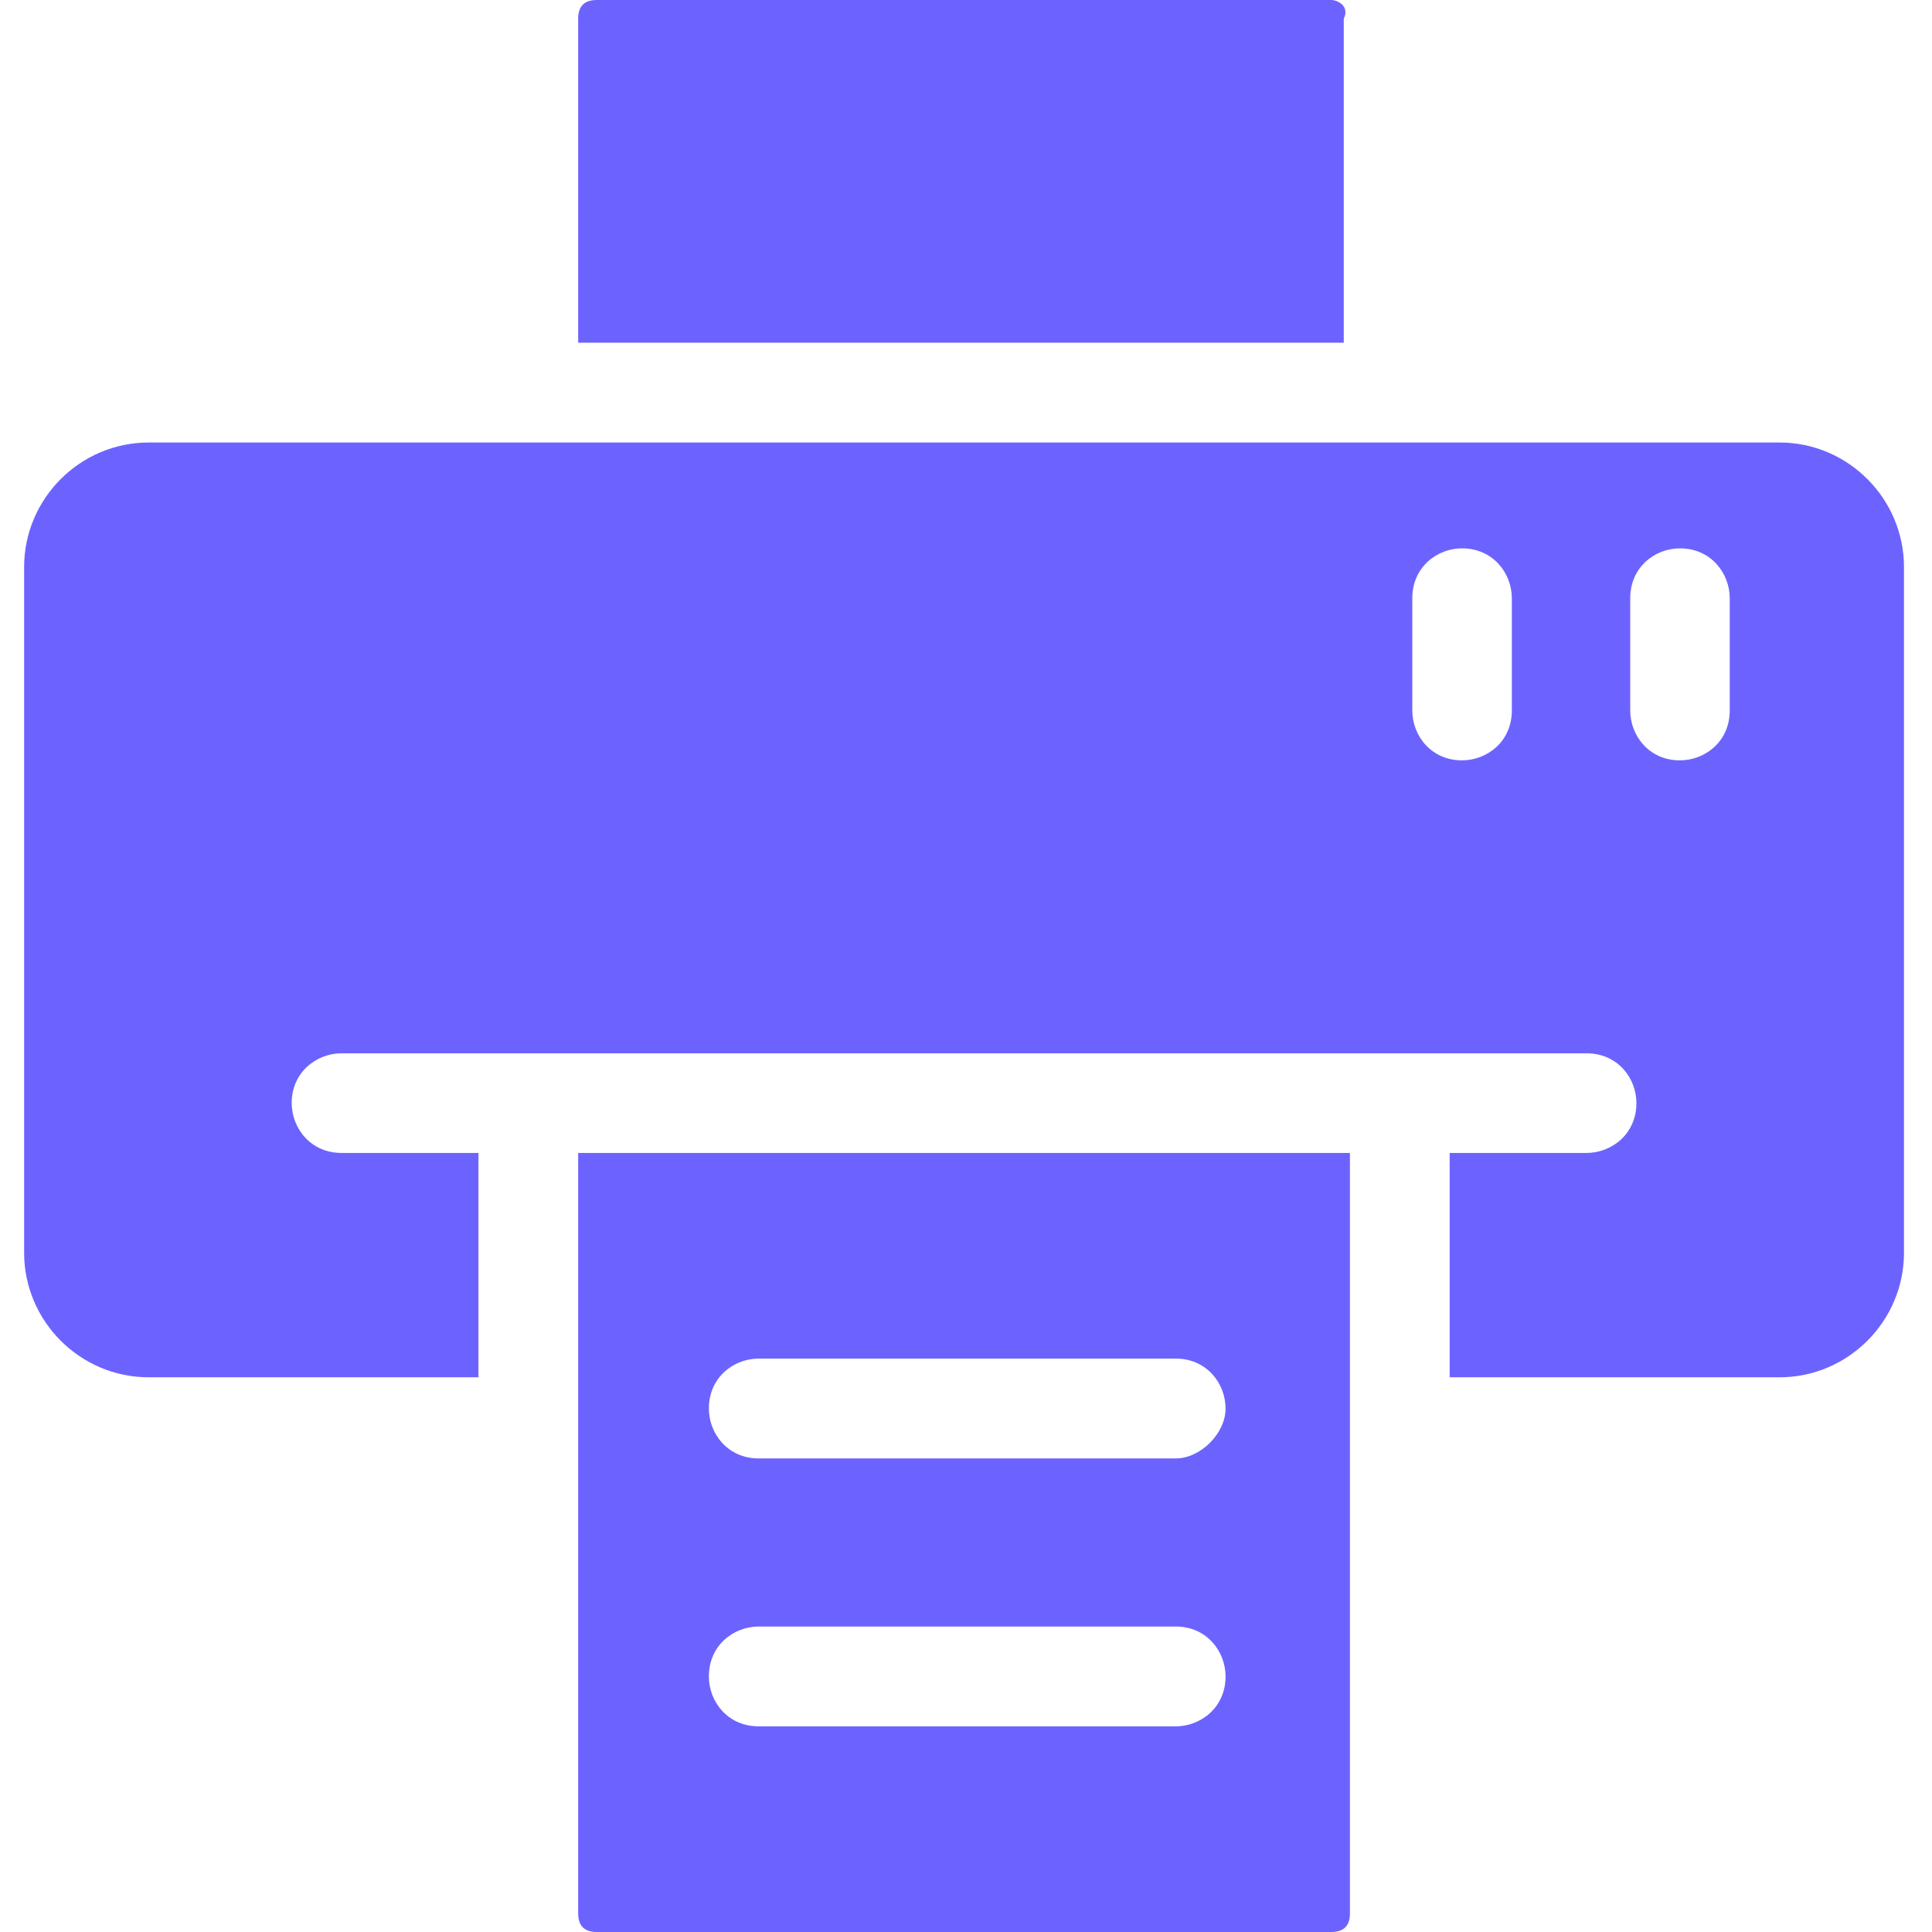
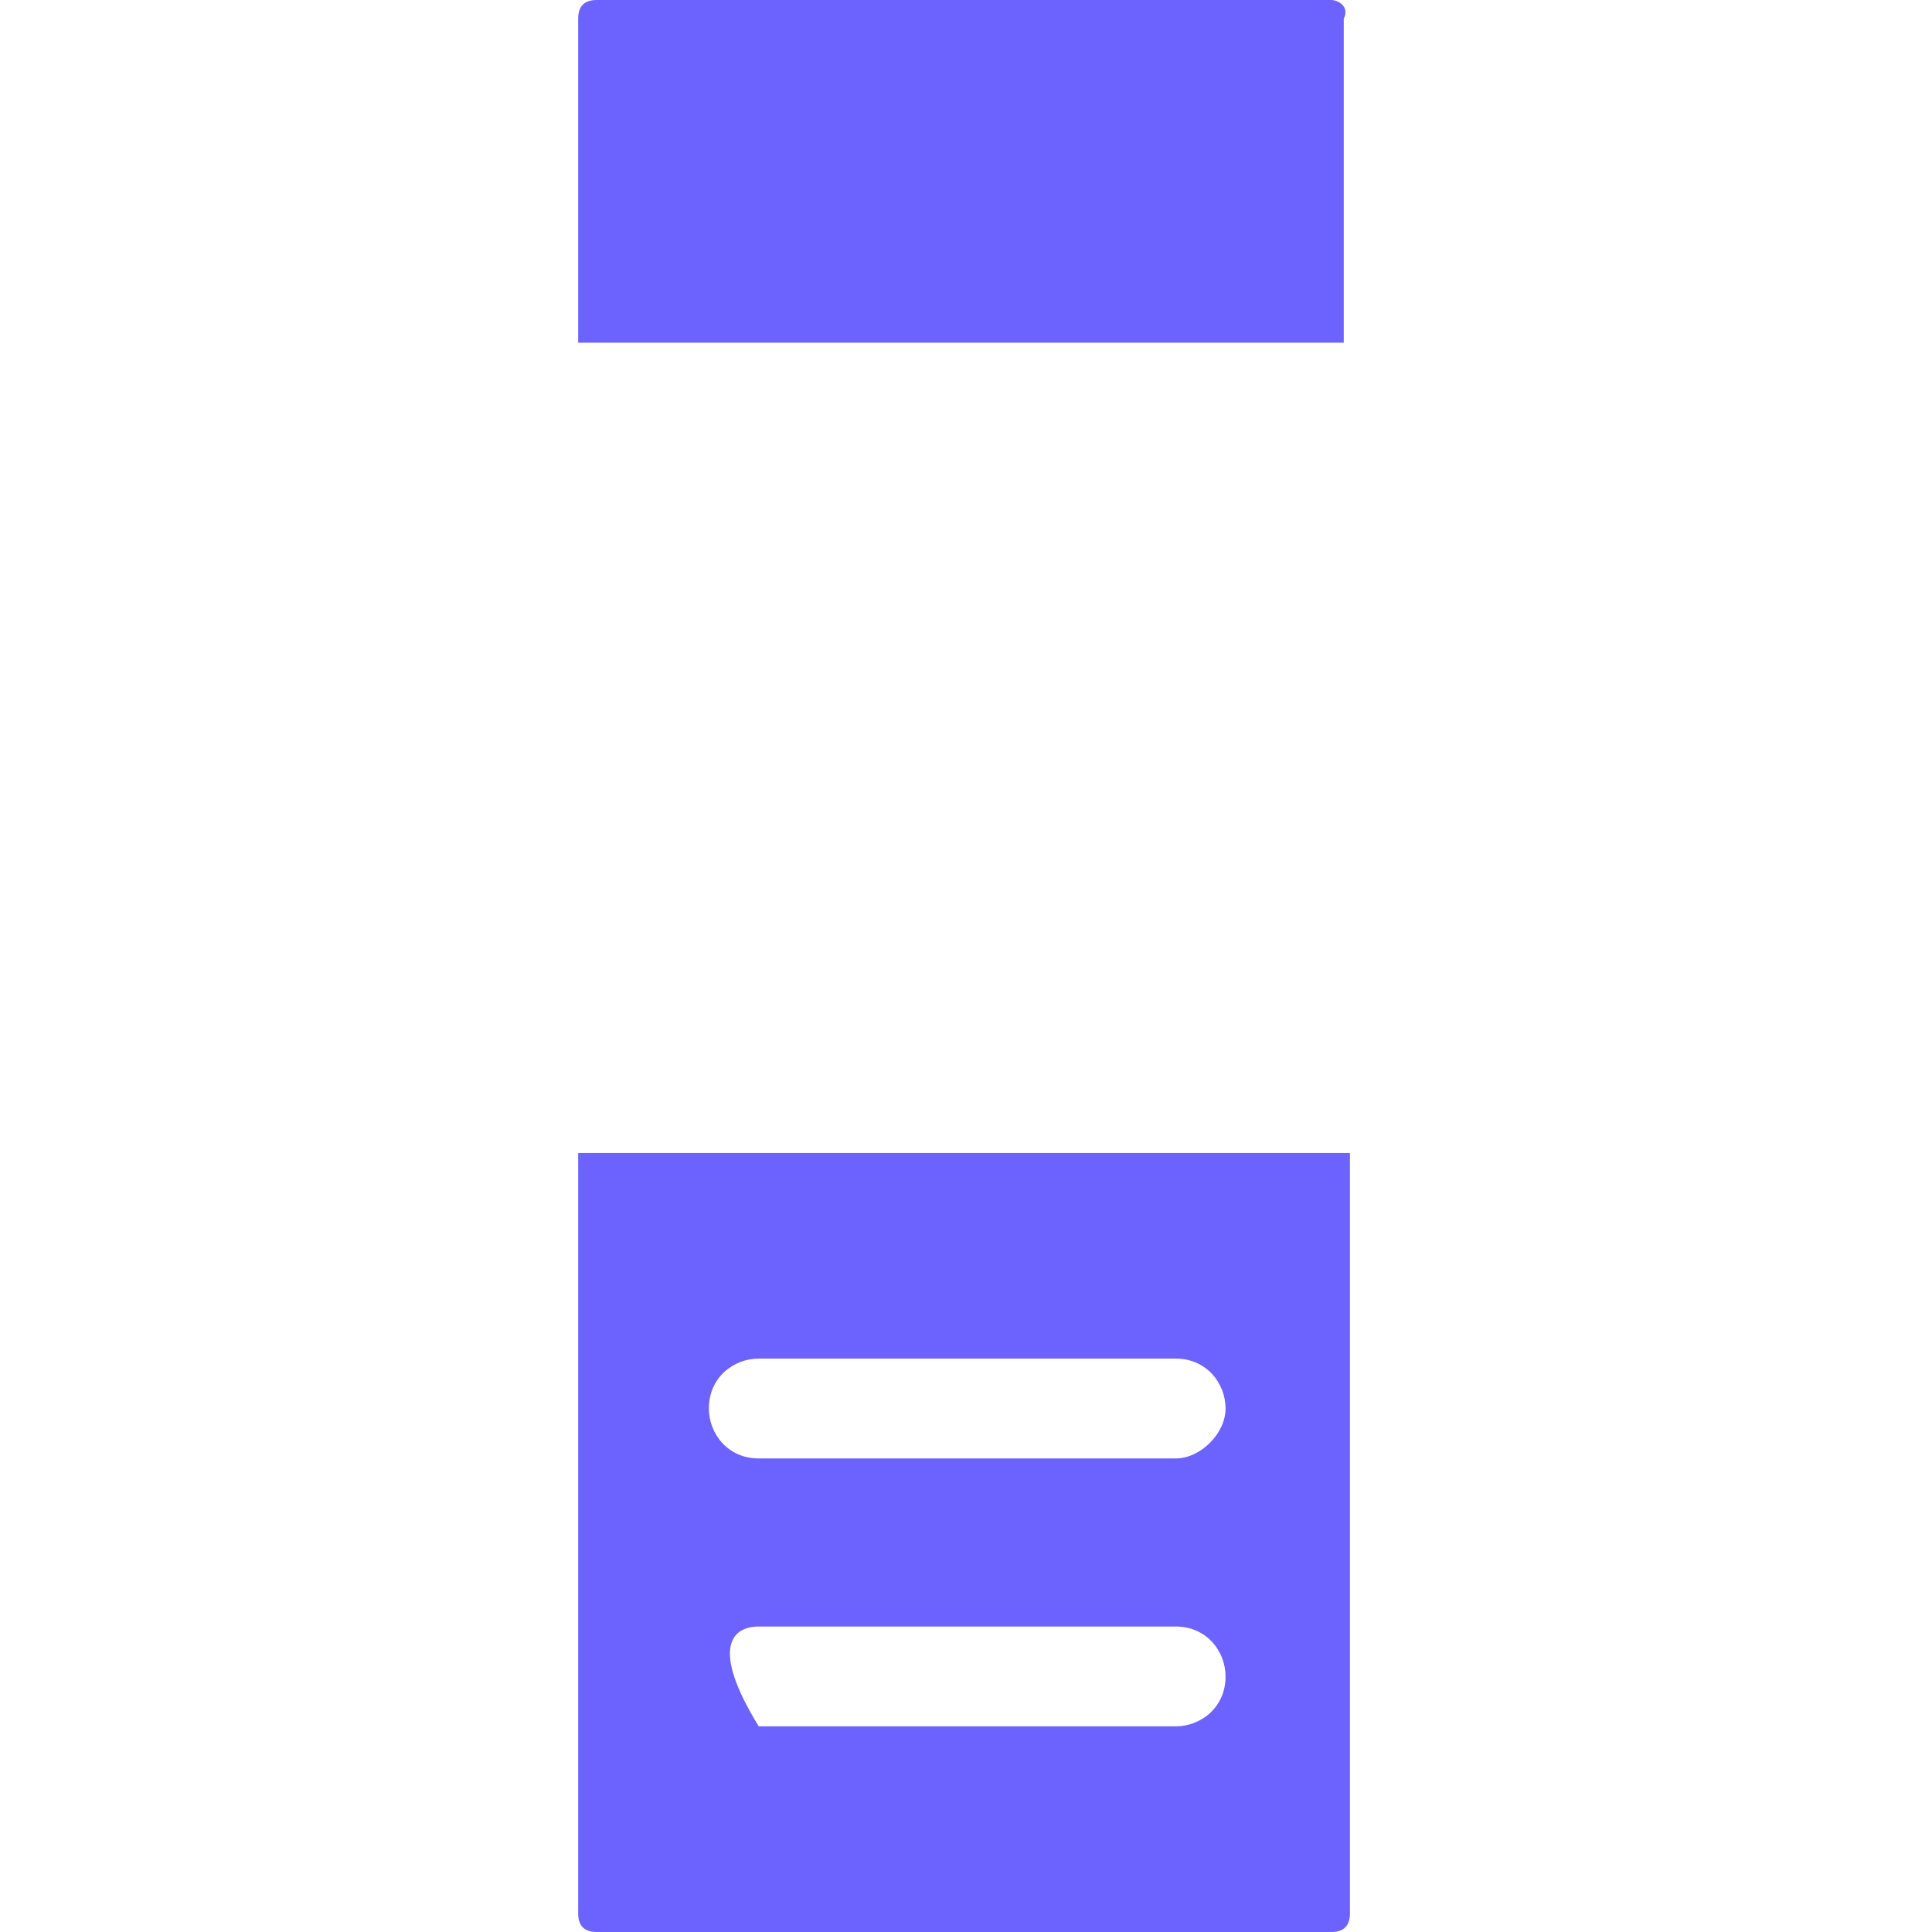
<svg xmlns="http://www.w3.org/2000/svg" width="285" viewBox="0 0 285 285" height="285" version="1.0">
  <defs>
    <clipPath id="a">
      <path d="M 3.559 65 L 280.844 65 L 280.844 204 L 3.559 204 Z M 3.559 65" />
    </clipPath>
  </defs>
  <path fill="#6C63FF" d="M 196.383 0 L 88.043 0 C 86.195 0 85.289 0.91 85.289 2.758 L 85.289 50.555 L 198.227 50.555 L 198.227 2.758 C 199.137 0.91 197.316 0 196.383 0" />
  <g clip-path="url(#a)">
-     <path fill="#6C63FF" d="M 255.164 104.801 C 255.164 109.406 251.5 112.164 247.812 112.164 C 243.238 112.164 240.484 108.496 240.484 104.801 L 240.484 88.254 C 240.484 83.648 244.148 80.891 247.812 80.891 C 252.41 80.891 255.164 84.586 255.164 88.254 Z M 223.02 104.801 C 223.02 109.406 219.355 112.164 215.664 112.164 C 211.09 112.164 208.336 108.496 208.336 104.801 L 208.336 88.254 C 208.336 83.648 212 80.891 215.664 80.891 C 220.266 80.891 223.02 84.586 223.02 88.254 Z M 262.52 65.277 L 21.93 65.277 C 11.82 65.277 3.559 73.551 3.559 83.648 L 3.559 184.805 C 3.559 194.898 11.82 203.172 21.93 203.172 L 70.578 203.172 L 70.578 170.078 L 50.387 170.078 C 45.812 170.078 43.031 166.41 43.031 162.715 C 43.031 158.137 46.723 155.379 50.387 155.379 L 234.039 155.379 C 238.637 155.379 241.395 159.047 241.395 162.715 C 241.395 167.32 237.703 170.078 234.039 170.078 L 213.848 170.078 L 213.848 203.172 L 262.52 203.172 C 272.605 203.172 280.867 194.898 280.867 184.805 L 280.867 83.648 C 280.867 73.551 272.605 65.277 262.52 65.277" />
-   </g>
-   <path fill="#6C63FF" d="M 173.438 215.141 L 111.926 215.141 C 107.324 215.141 104.57 211.449 104.57 207.777 C 104.57 203.172 108.234 200.414 111.926 200.414 L 173.438 200.414 C 178.035 200.414 180.789 204.109 180.789 207.777 C 180.789 211.449 177.102 215.141 173.438 215.141 Z M 173.438 254.664 L 111.926 254.664 C 107.324 254.664 104.57 250.996 104.57 247.301 C 104.57 242.695 108.234 239.938 111.926 239.938 L 173.438 239.938 C 178.035 239.938 180.789 243.633 180.789 247.301 C 180.789 251.906 177.102 254.664 173.438 254.664 Z M 85.289 170.078 L 85.289 282.242 C 85.289 284.09 86.195 285 88.043 285 L 196.383 285 C 198.227 285 199.137 284.09 199.137 282.242 L 199.137 170.078 L 85.289 170.078" />
+     </g>
+   <path fill="#6C63FF" d="M 173.438 215.141 L 111.926 215.141 C 107.324 215.141 104.57 211.449 104.57 207.777 C 104.57 203.172 108.234 200.414 111.926 200.414 L 173.438 200.414 C 178.035 200.414 180.789 204.109 180.789 207.777 C 180.789 211.449 177.102 215.141 173.438 215.141 Z M 173.438 254.664 L 111.926 254.664 C 104.57 242.695 108.234 239.938 111.926 239.938 L 173.438 239.938 C 178.035 239.938 180.789 243.633 180.789 247.301 C 180.789 251.906 177.102 254.664 173.438 254.664 Z M 85.289 170.078 L 85.289 282.242 C 85.289 284.09 86.195 285 88.043 285 L 196.383 285 C 198.227 285 199.137 284.09 199.137 282.242 L 199.137 170.078 L 85.289 170.078" />
</svg>